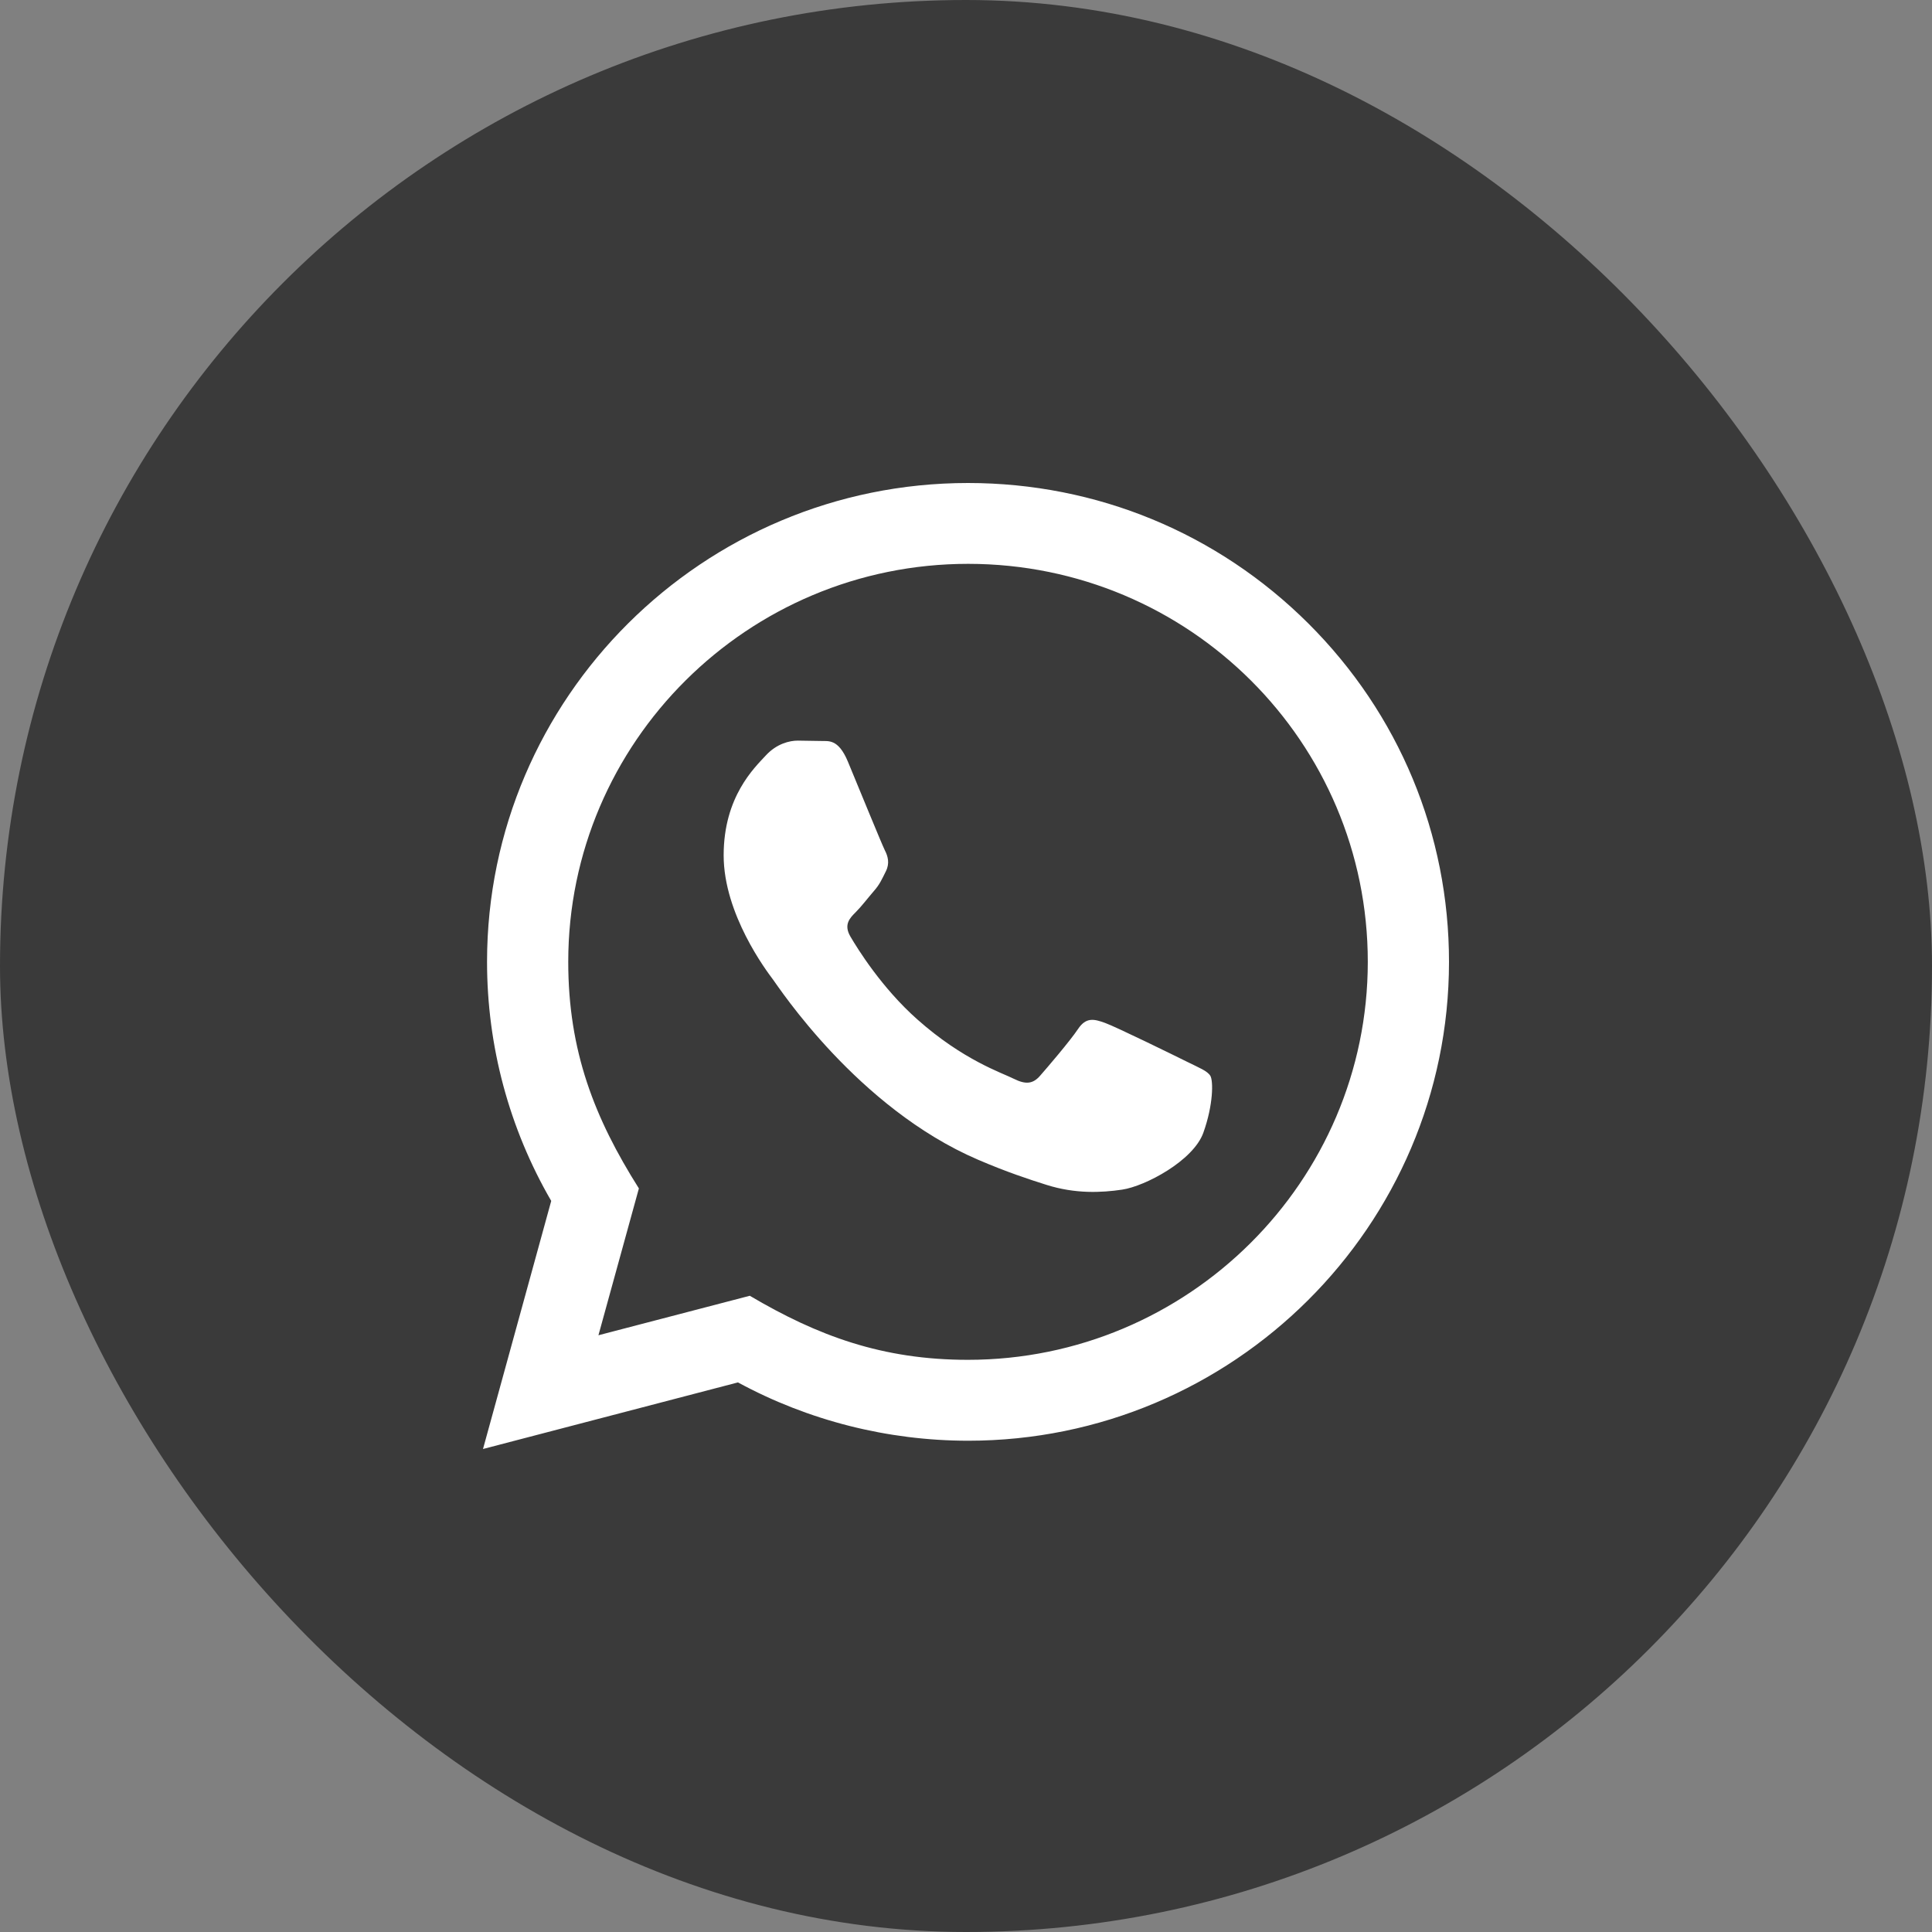
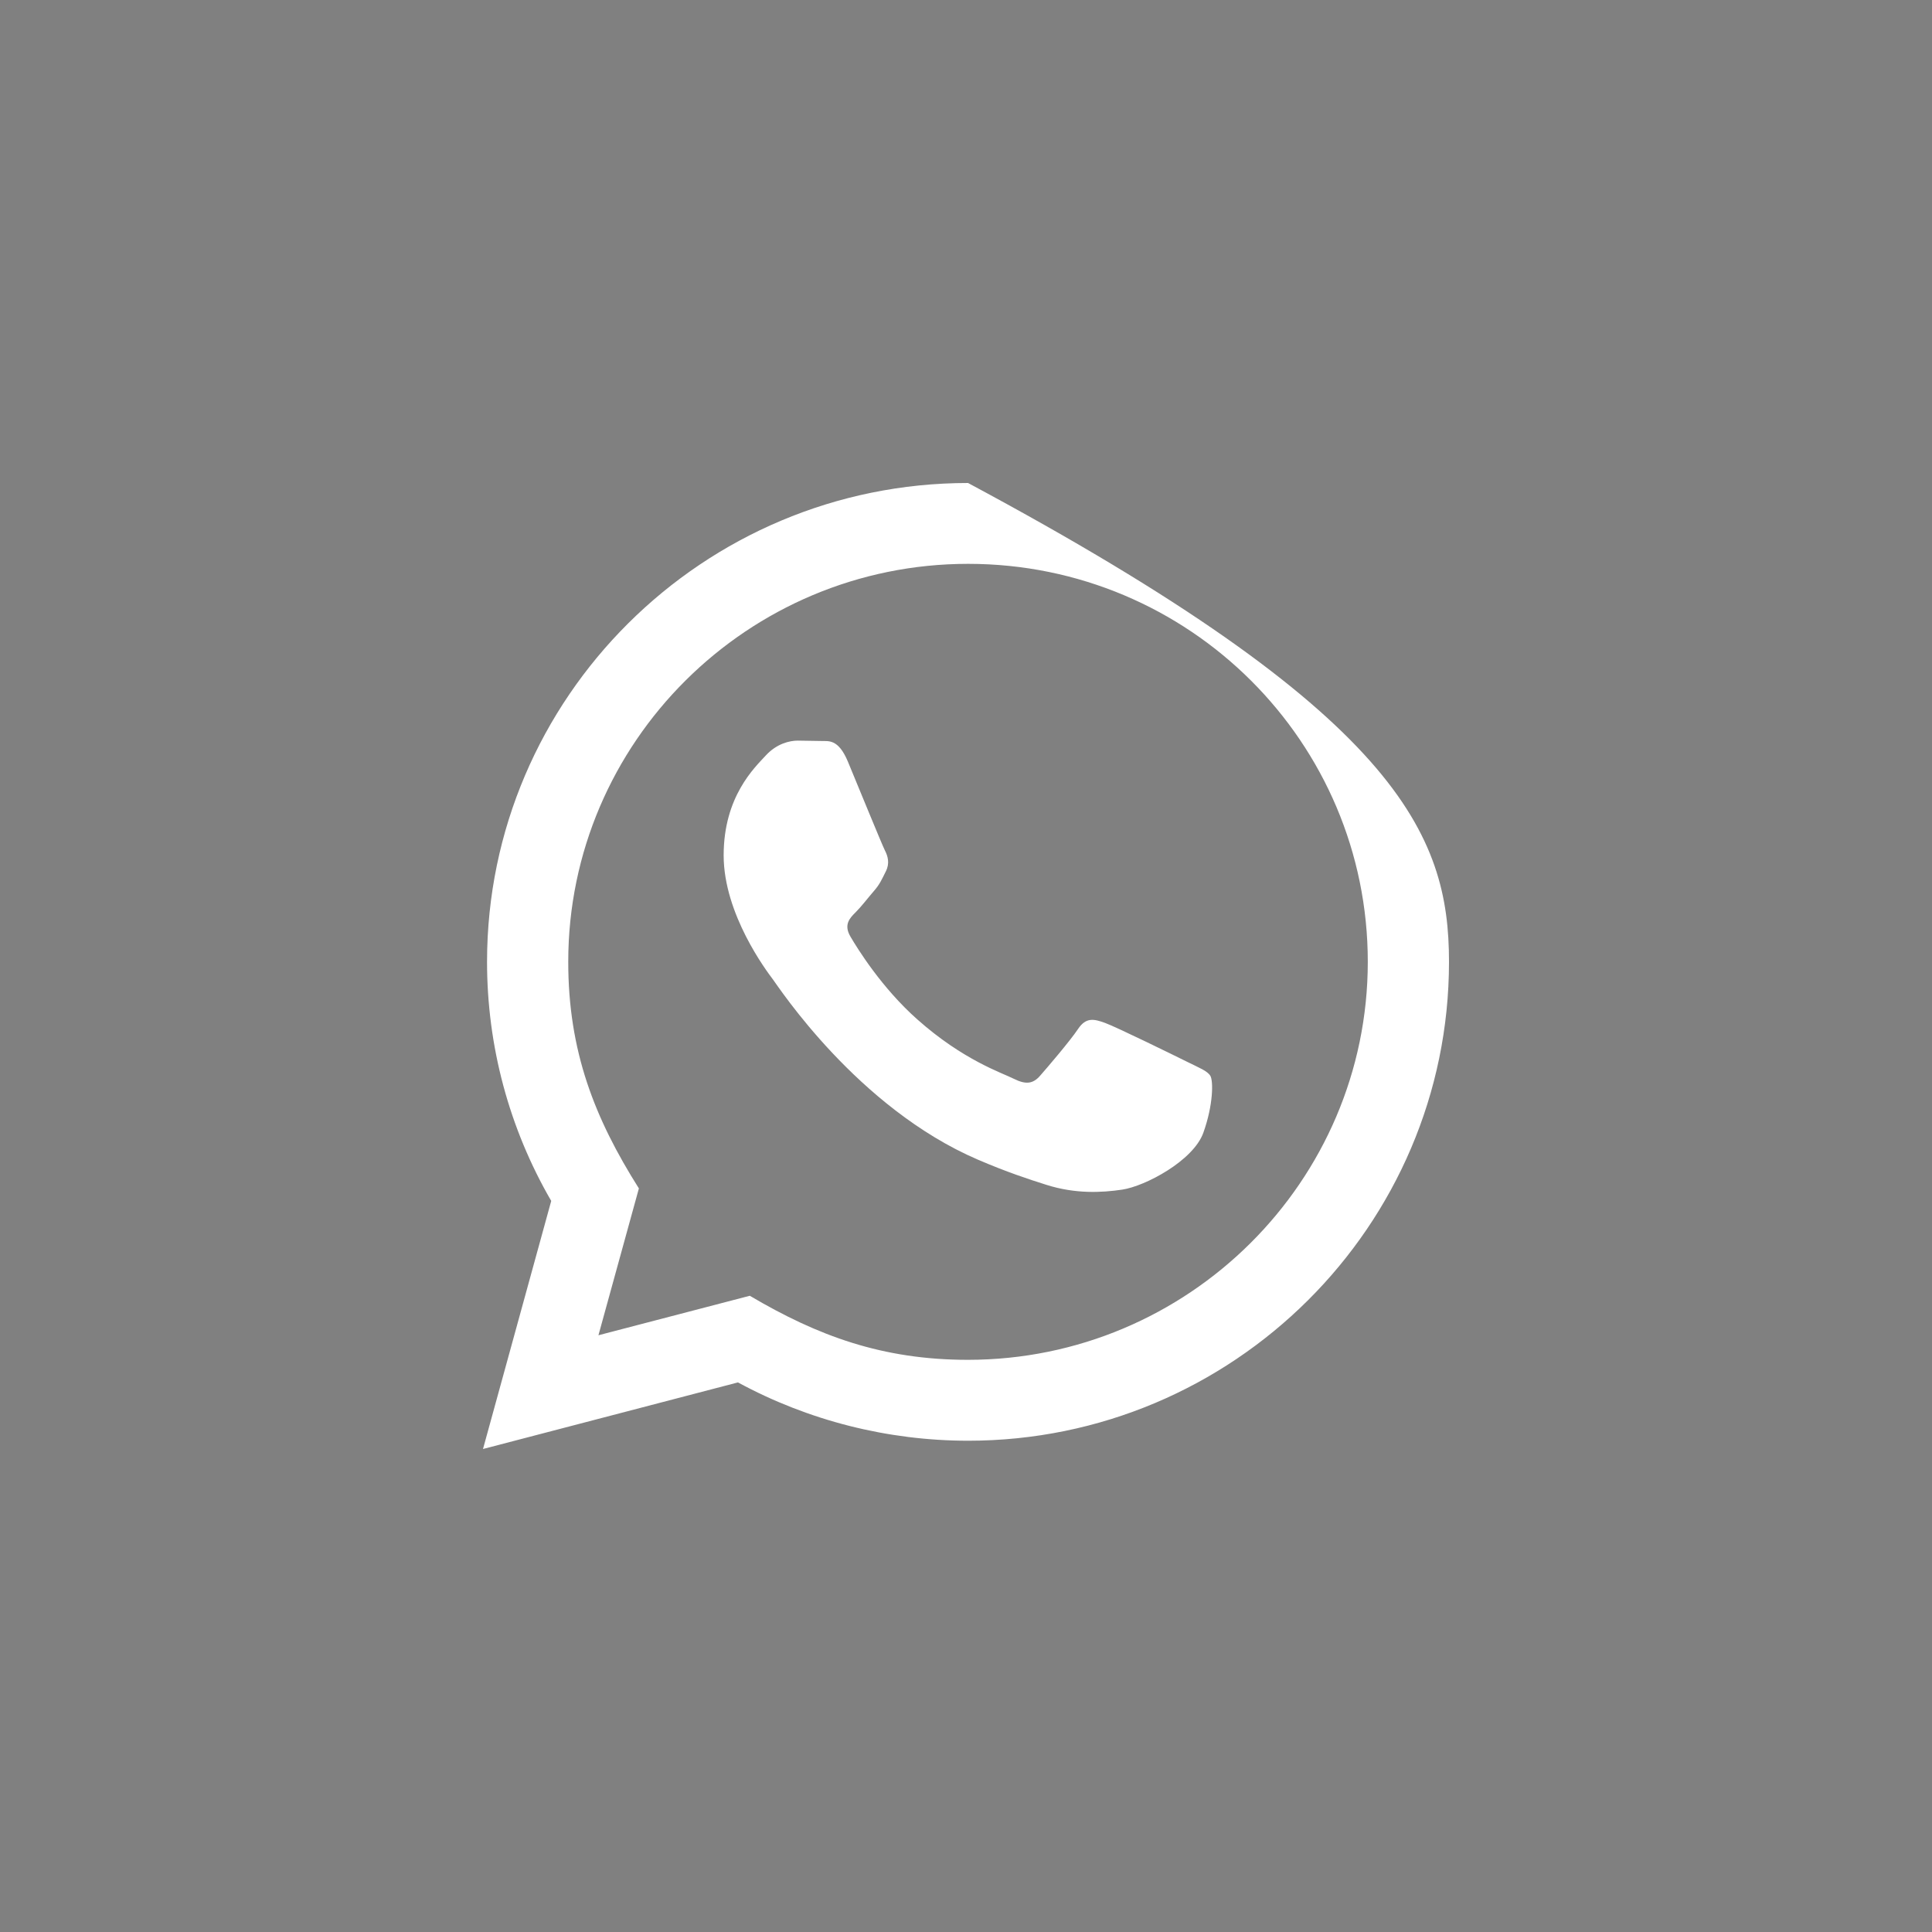
<svg xmlns="http://www.w3.org/2000/svg" width="32" height="32" viewBox="0 0 32 32" fill="none">
  <rect x="0" y="0" width="32" height="32" fill="#808080" stroke="none" />
-   <rect width="32" height="32" rx="16" fill="#3A3A3A" />
-   <path d="M8 24L9.13 19.891C8.433 18.689 8.066 17.325 8.067 15.927C8.069 11.557 11.643 8 16.034 8C18.164 8.001 20.164 8.827 21.669 10.325C23.173 11.824 24.001 13.816 24 15.935C23.998 20.306 20.424 23.863 16.034 23.863C14.7 23.862 13.387 23.529 12.223 22.897L8 24ZM12.419 21.462C13.542 22.125 14.613 22.523 16.031 22.523C19.68 22.523 22.653 19.567 22.655 15.933C22.656 12.292 19.698 9.34 16.036 9.339C12.384 9.339 9.413 12.295 9.412 15.928C9.411 17.411 9.848 18.522 10.582 19.684L9.912 22.116L12.419 21.462ZM20.047 17.819C19.997 17.737 19.864 17.687 19.665 17.588C19.466 17.489 18.487 17.009 18.304 16.943C18.122 16.877 17.989 16.844 17.856 17.043C17.724 17.241 17.342 17.687 17.226 17.819C17.11 17.951 16.993 17.968 16.794 17.869C16.596 17.769 15.954 17.561 15.194 16.885C14.602 16.36 14.202 15.711 14.086 15.513C13.97 15.315 14.074 15.207 14.173 15.109C14.263 15.02 14.372 14.877 14.472 14.761C14.573 14.647 14.606 14.564 14.673 14.431C14.739 14.299 14.707 14.183 14.656 14.084C14.606 13.985 14.208 13.01 14.043 12.613C13.881 12.227 13.716 12.279 13.595 12.273L13.213 12.267C13.08 12.267 12.864 12.316 12.682 12.515C12.5 12.713 11.986 13.192 11.986 14.167C11.986 15.143 12.699 16.085 12.798 16.217C12.898 16.349 14.201 18.35 16.198 19.208C16.673 19.412 17.044 19.534 17.333 19.625C17.81 19.776 18.244 19.755 18.587 19.704C18.969 19.647 19.765 19.225 19.931 18.762C20.097 18.299 20.097 17.902 20.047 17.819Z" fill="white" />
+   <path d="M8 24L9.13 19.891C8.433 18.689 8.066 17.325 8.067 15.927C8.069 11.557 11.643 8 16.034 8C23.173 11.824 24.001 13.816 24 15.935C23.998 20.306 20.424 23.863 16.034 23.863C14.7 23.862 13.387 23.529 12.223 22.897L8 24ZM12.419 21.462C13.542 22.125 14.613 22.523 16.031 22.523C19.68 22.523 22.653 19.567 22.655 15.933C22.656 12.292 19.698 9.34 16.036 9.339C12.384 9.339 9.413 12.295 9.412 15.928C9.411 17.411 9.848 18.522 10.582 19.684L9.912 22.116L12.419 21.462ZM20.047 17.819C19.997 17.737 19.864 17.687 19.665 17.588C19.466 17.489 18.487 17.009 18.304 16.943C18.122 16.877 17.989 16.844 17.856 17.043C17.724 17.241 17.342 17.687 17.226 17.819C17.11 17.951 16.993 17.968 16.794 17.869C16.596 17.769 15.954 17.561 15.194 16.885C14.602 16.36 14.202 15.711 14.086 15.513C13.97 15.315 14.074 15.207 14.173 15.109C14.263 15.02 14.372 14.877 14.472 14.761C14.573 14.647 14.606 14.564 14.673 14.431C14.739 14.299 14.707 14.183 14.656 14.084C14.606 13.985 14.208 13.01 14.043 12.613C13.881 12.227 13.716 12.279 13.595 12.273L13.213 12.267C13.08 12.267 12.864 12.316 12.682 12.515C12.5 12.713 11.986 13.192 11.986 14.167C11.986 15.143 12.699 16.085 12.798 16.217C12.898 16.349 14.201 18.35 16.198 19.208C16.673 19.412 17.044 19.534 17.333 19.625C17.81 19.776 18.244 19.755 18.587 19.704C18.969 19.647 19.765 19.225 19.931 18.762C20.097 18.299 20.097 17.902 20.047 17.819Z" fill="white" />
</svg>